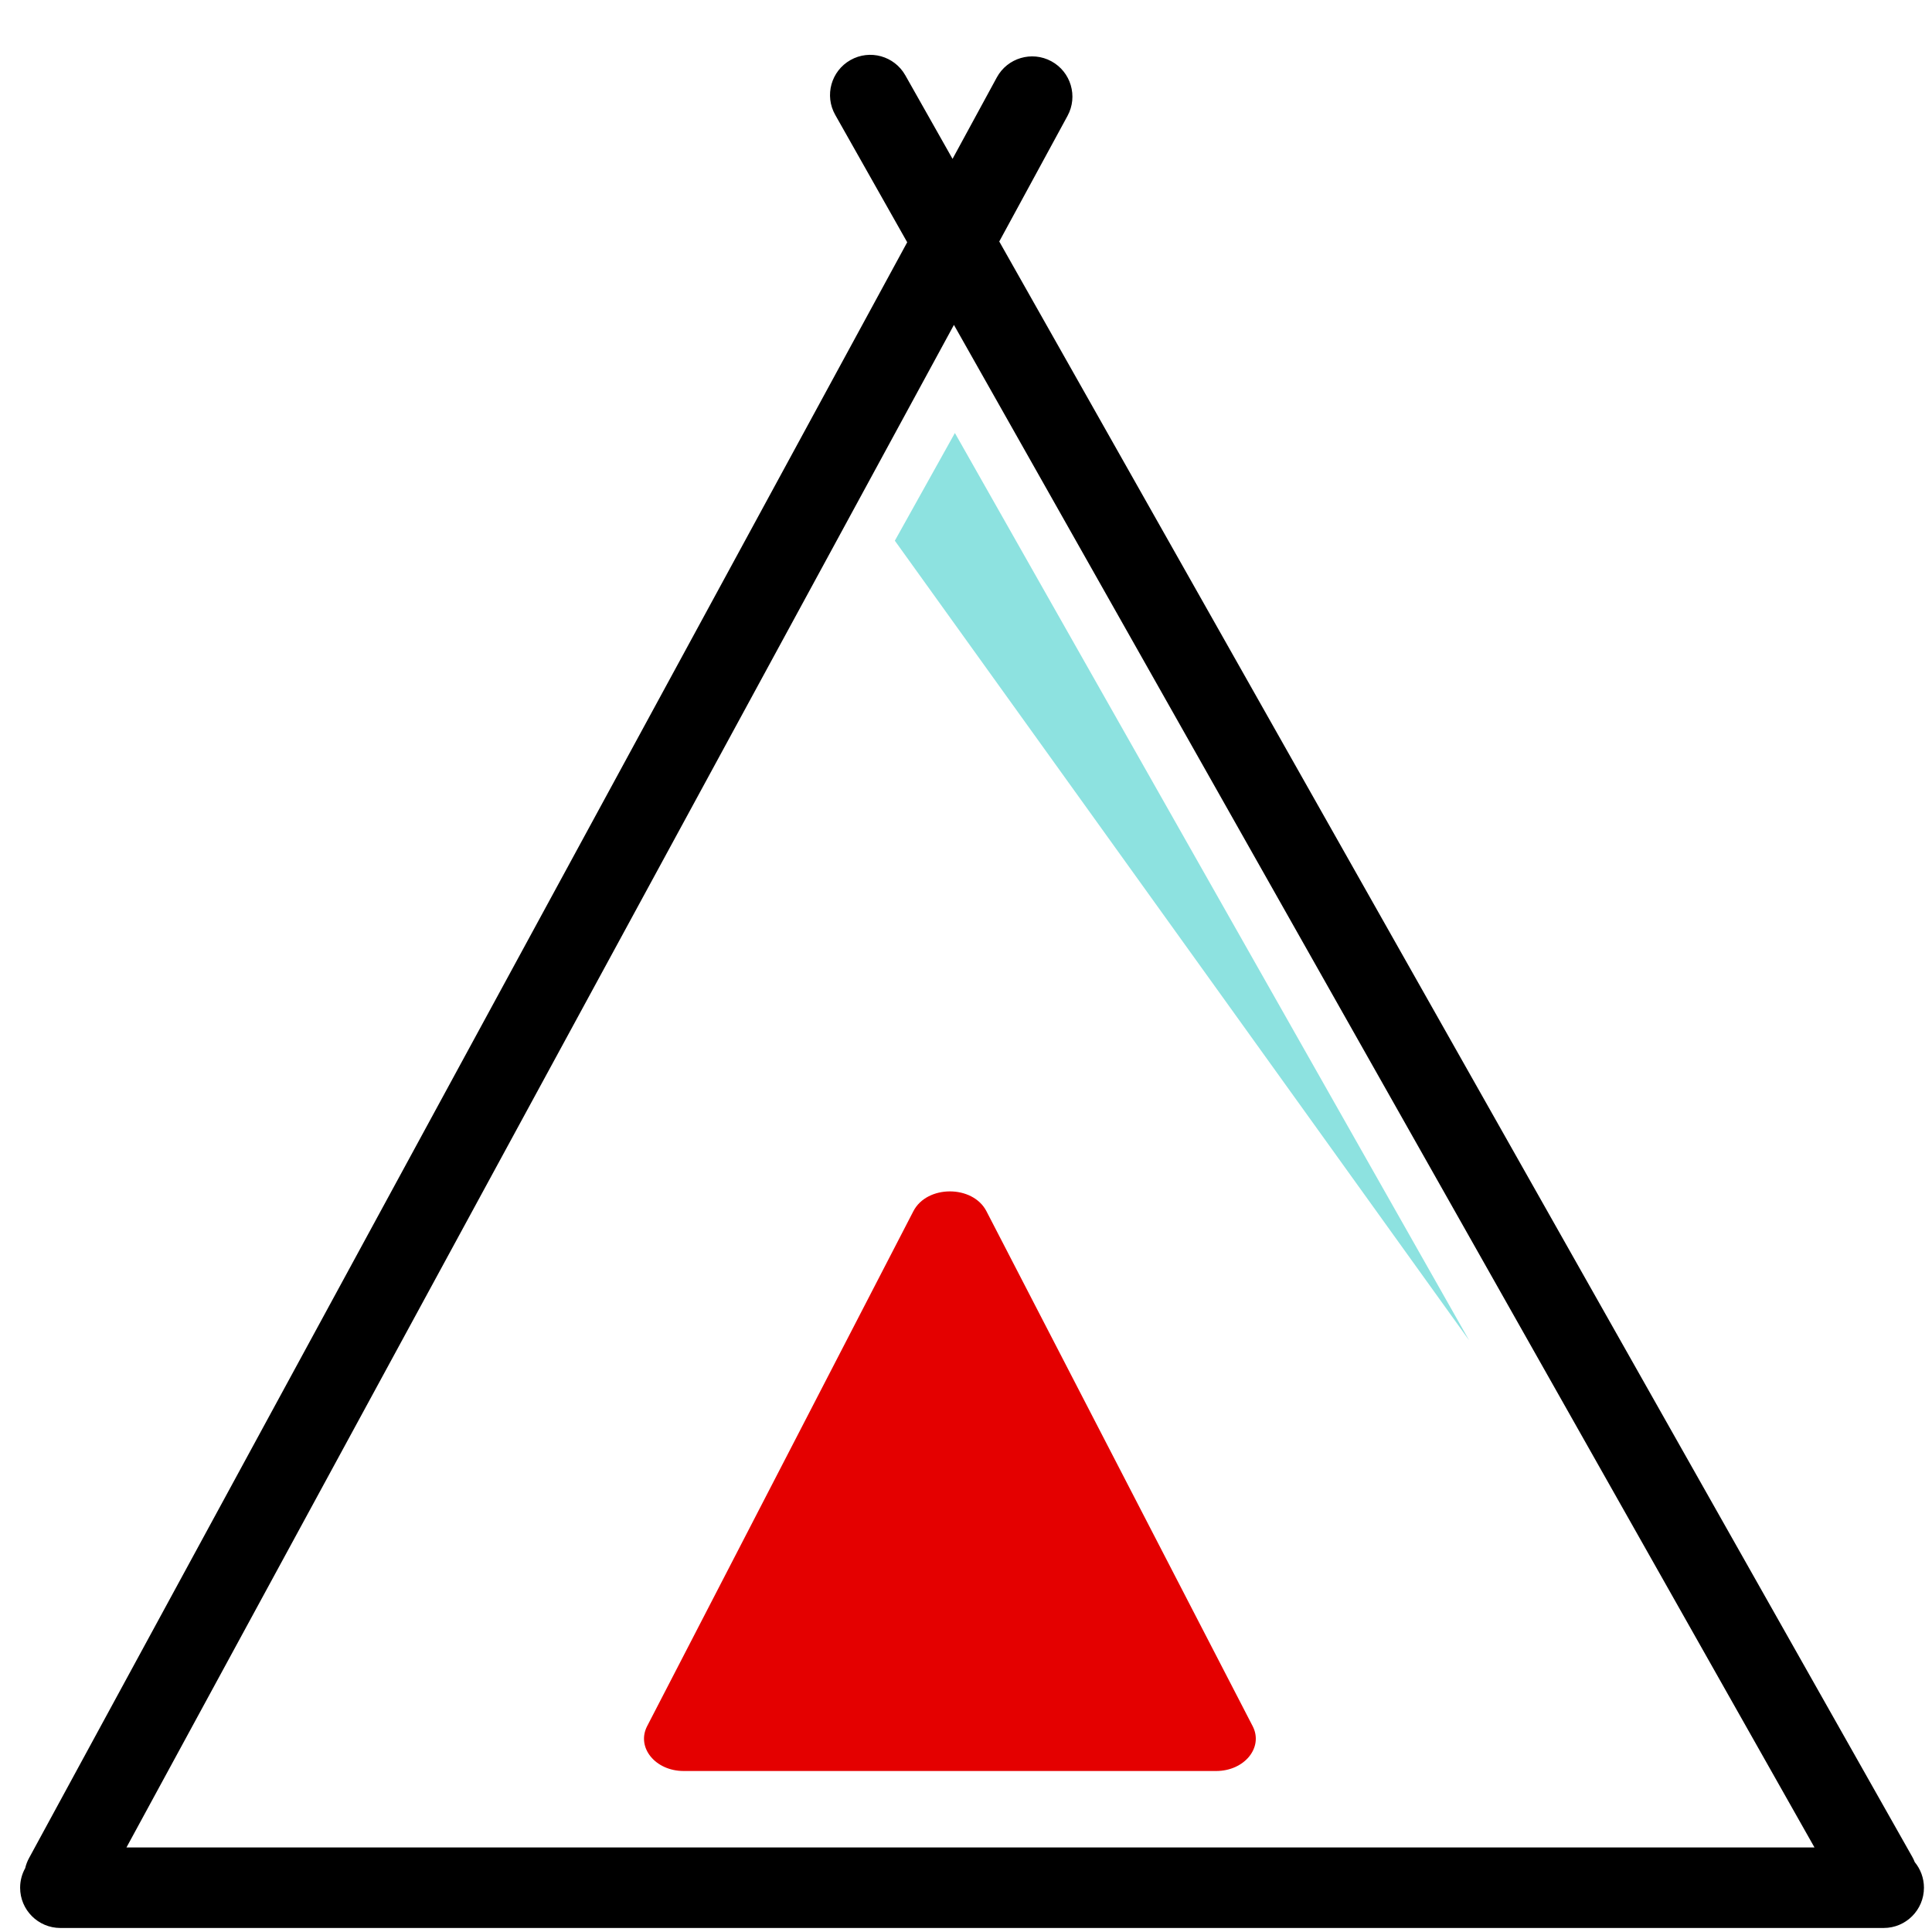
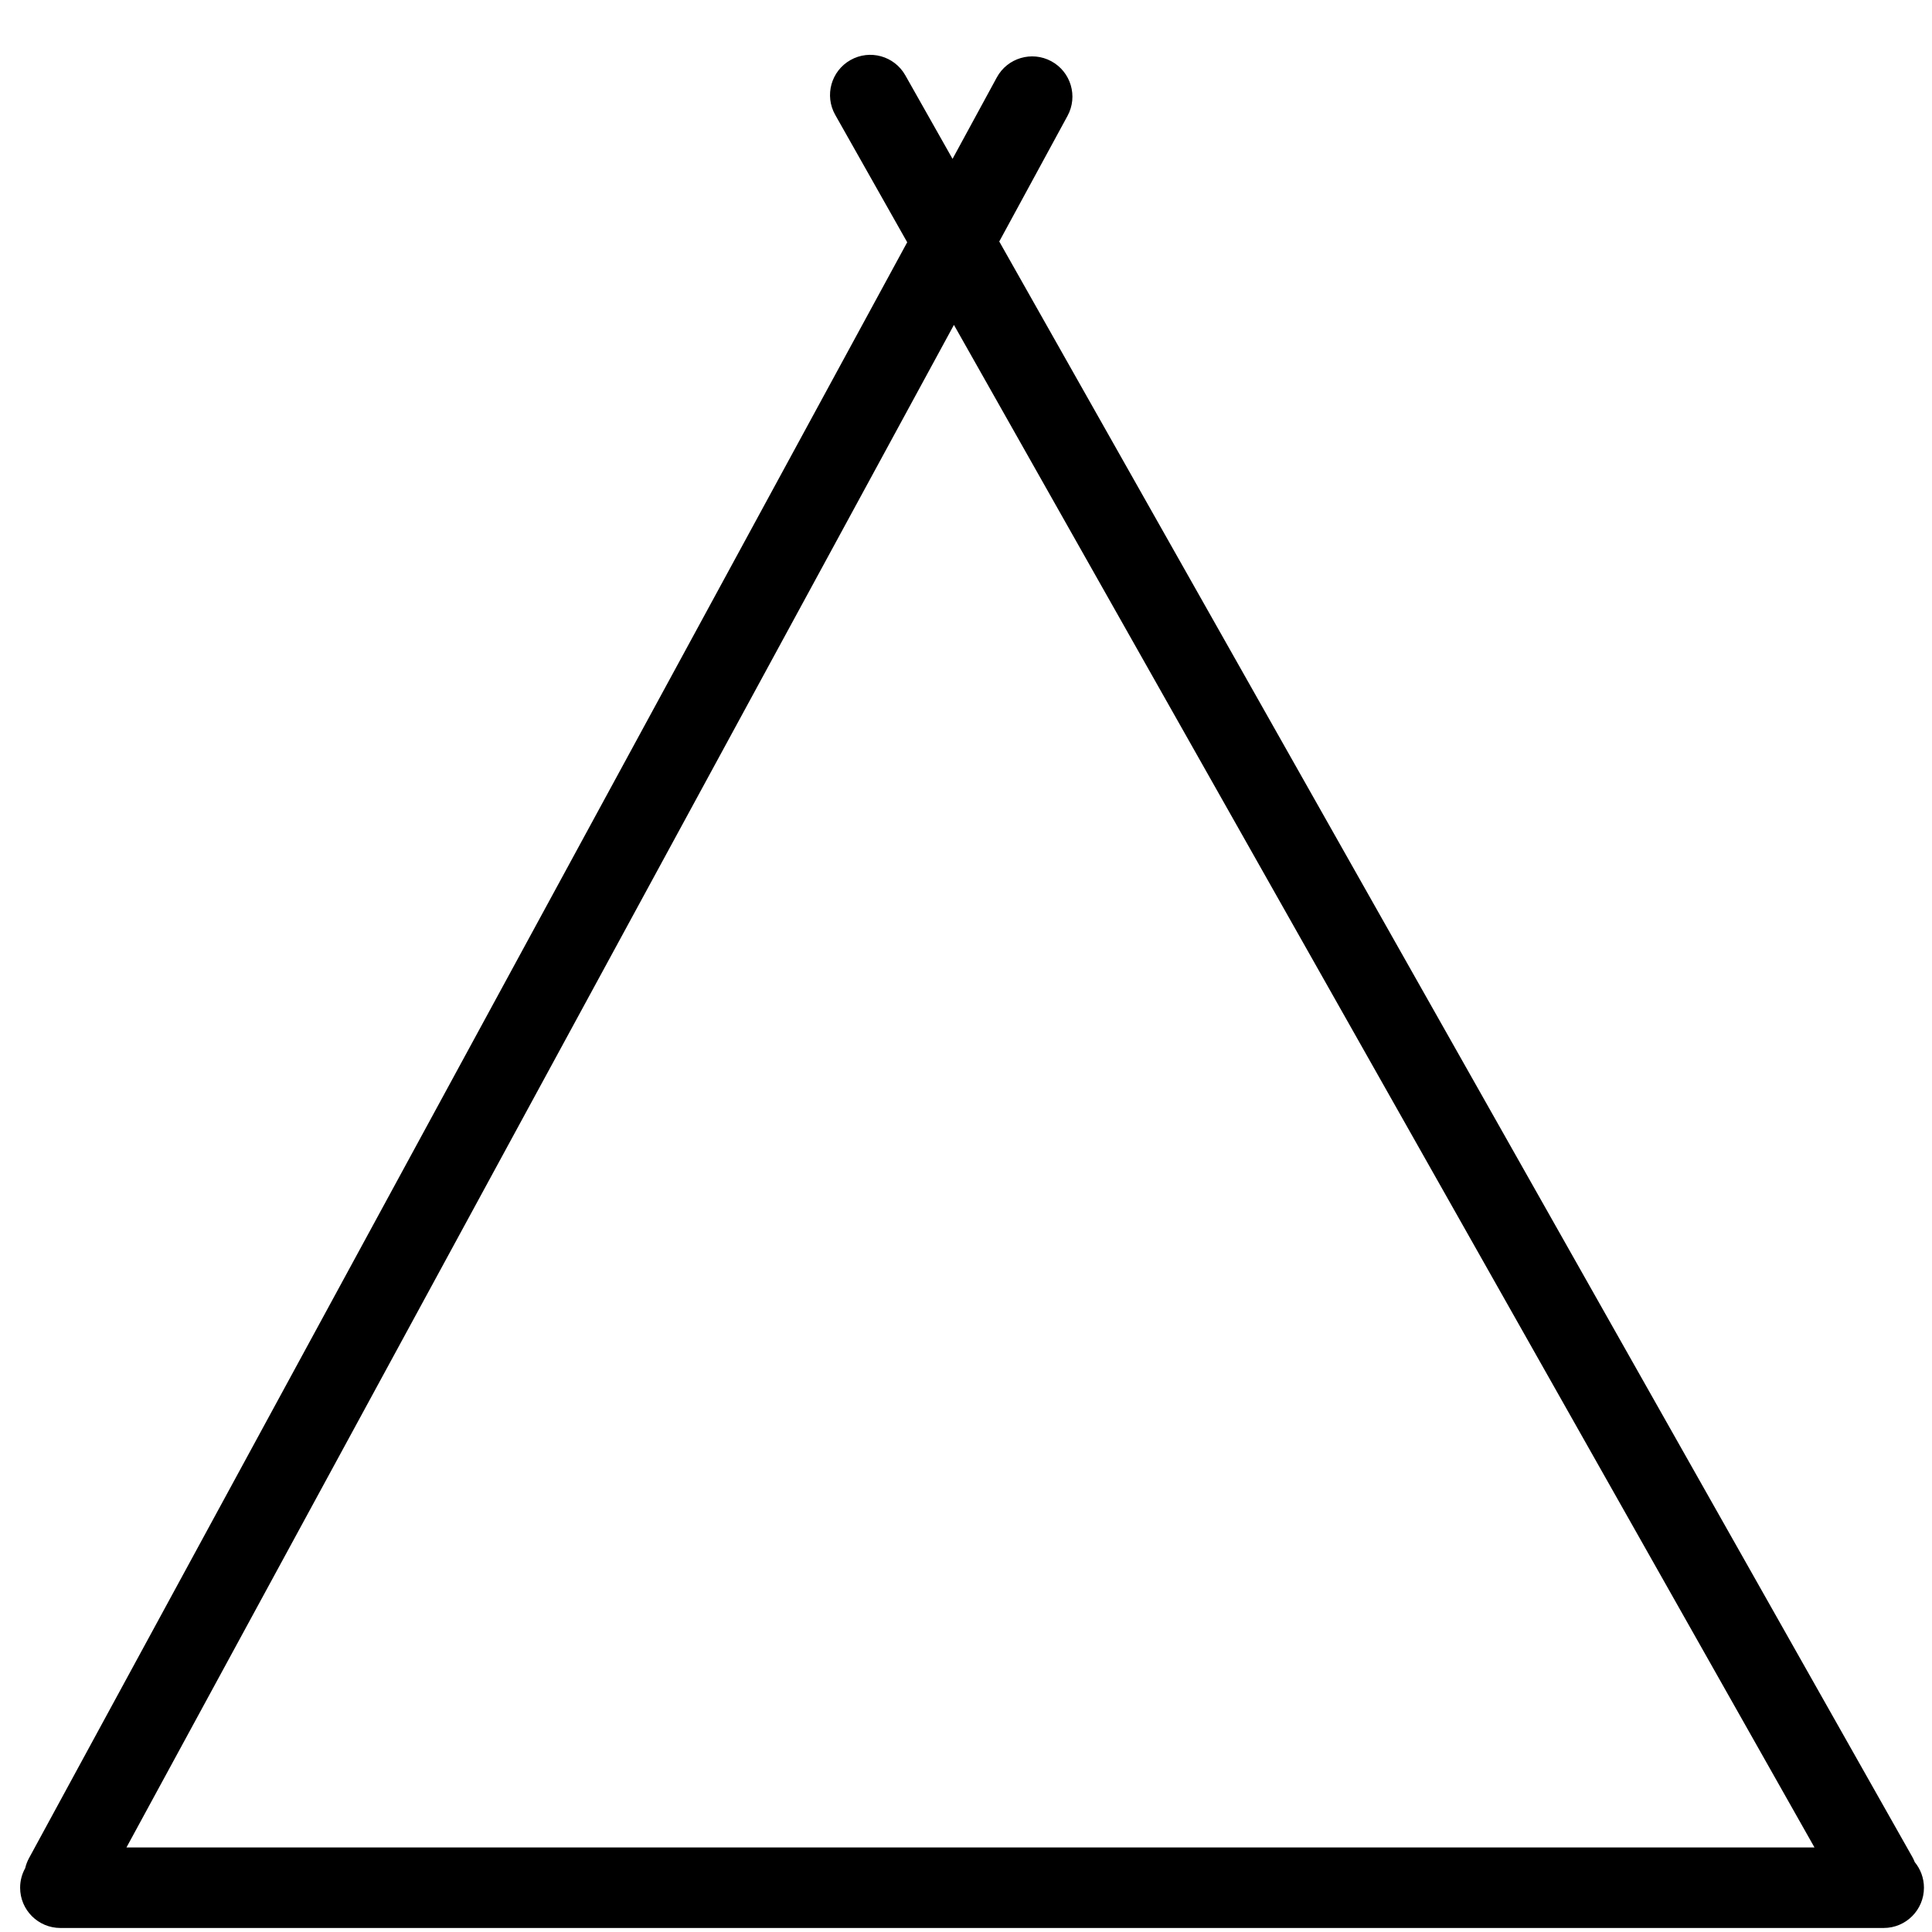
<svg xmlns="http://www.w3.org/2000/svg" width="60" height="60" viewBox="0 0 60 60" fill="none">
-   <path fill-rule="evenodd" clip-rule="evenodd" d="M27.79 16.792L29.655 13.447L45.625 41.625L27.79 16.792Z" fill="#8DE2E0" />
  <path fill-rule="evenodd" clip-rule="evenodd" d="M59.464 57.829C59.442 57.772 59.416 57.716 59.385 57.662L31.033 7.5L33.153 3.598C33.483 2.992 33.258 2.233 32.652 1.903C32.045 1.573 31.286 1.798 30.957 2.404L29.582 4.934L28.115 2.338C27.775 1.737 27.013 1.525 26.412 1.865C25.811 2.205 25.599 2.967 25.939 3.568L28.174 7.524L0.9 57.708C0.846 57.808 0.807 57.913 0.782 58.019C0.682 58.198 0.625 58.405 0.625 58.625C0.625 59.315 1.185 59.875 1.875 59.875H58.5C59.19 59.875 59.75 59.315 59.75 58.625C59.75 58.323 59.642 58.045 59.464 57.829ZM3.927 57.375H56.351L29.625 10.09L3.927 57.375Z" fill="black" />
-   <path d="M28.366 37.614C28.79 36.795 30.21 36.795 30.634 37.614L38.902 53.606C39.244 54.267 38.649 55 37.768 55H21.232C20.351 55 19.756 54.267 20.098 53.606L28.366 37.614Z" fill="#E40000" />
</svg>